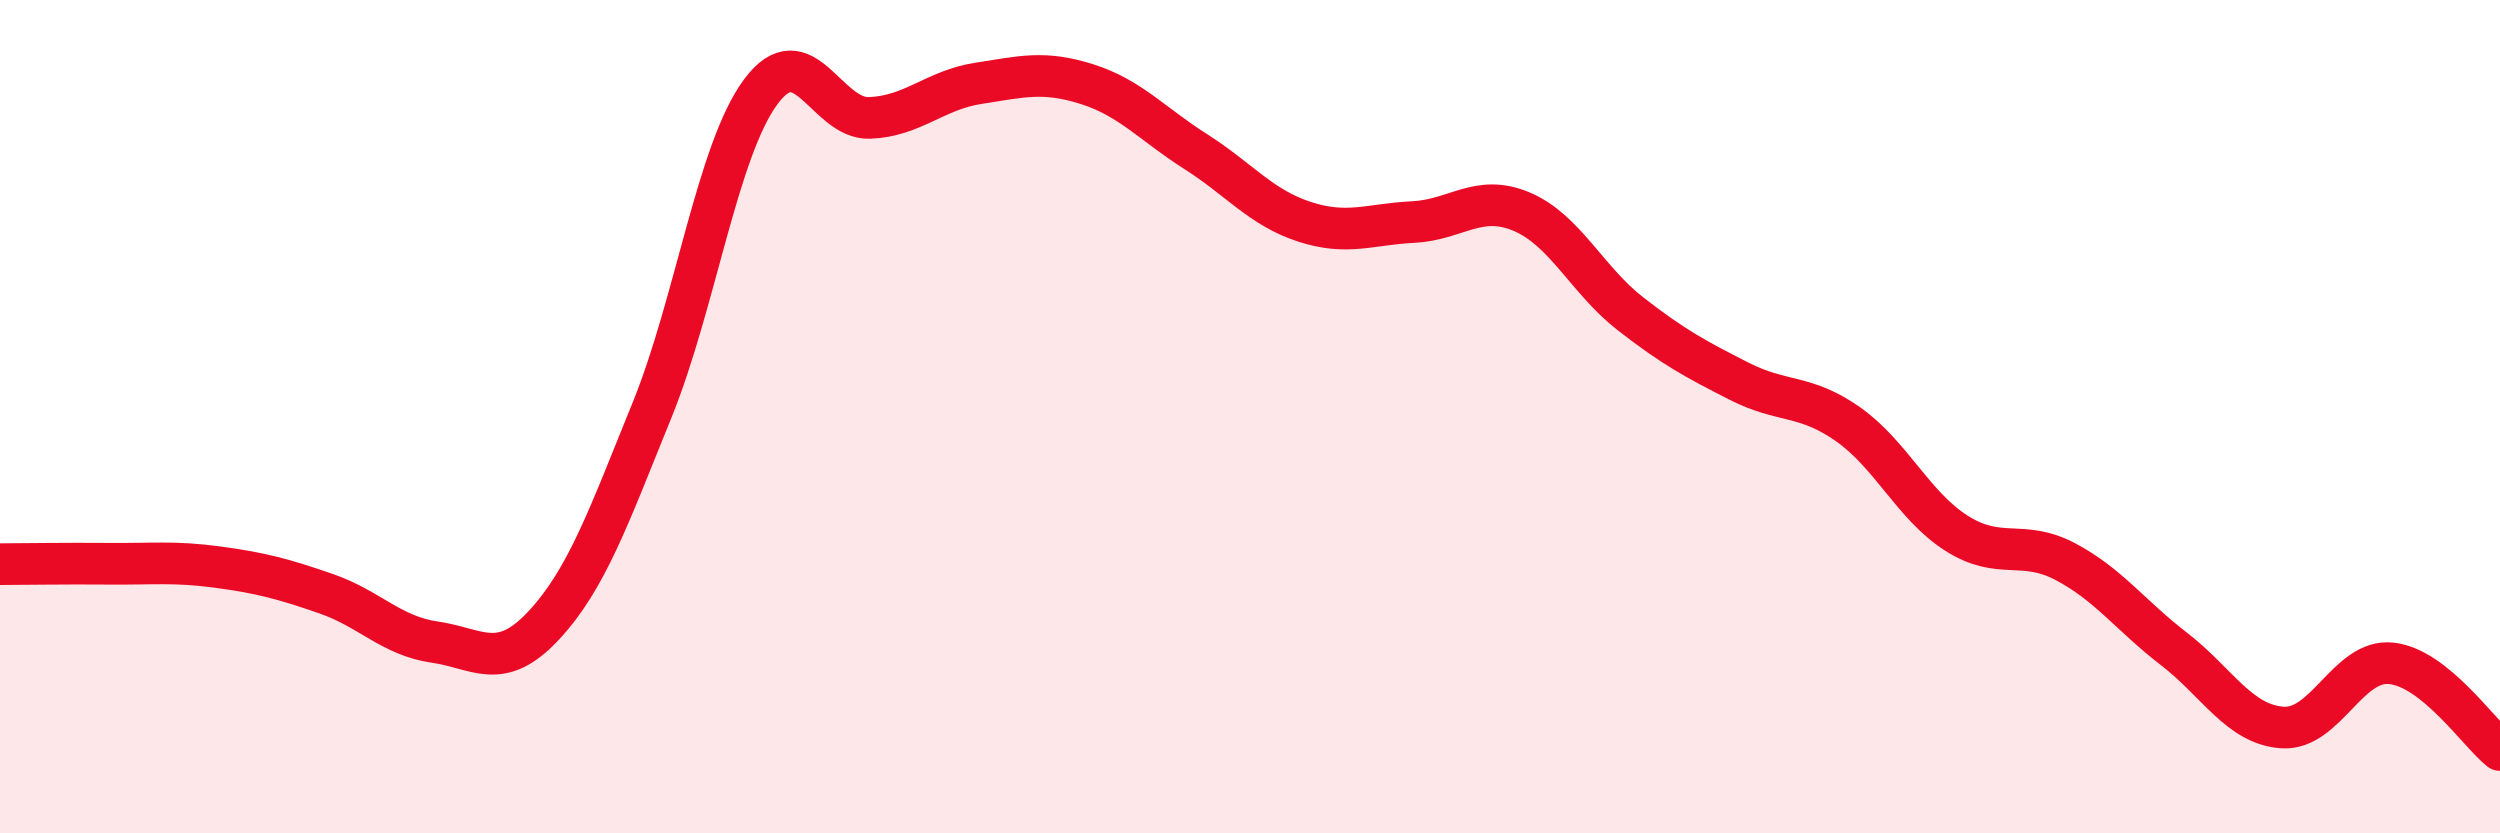
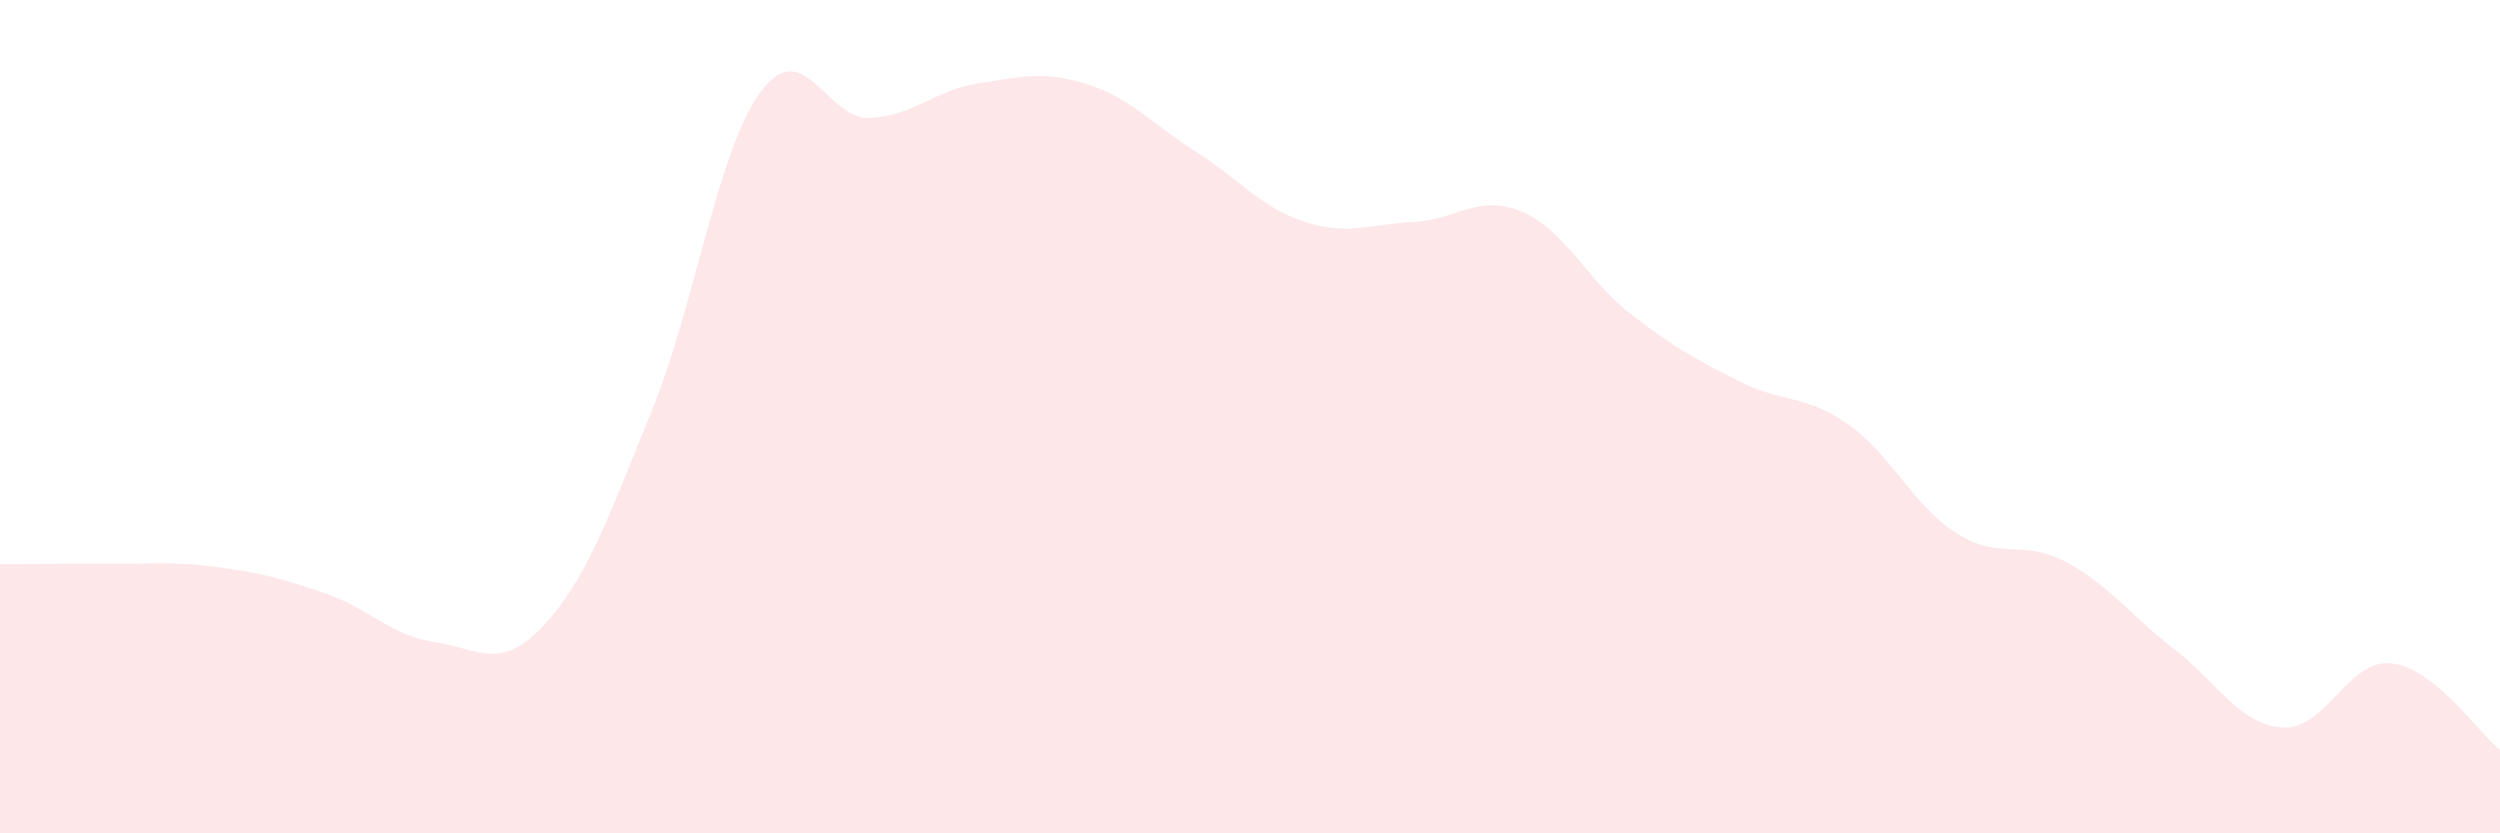
<svg xmlns="http://www.w3.org/2000/svg" width="60" height="20" viewBox="0 0 60 20">
  <path d="M 0,13.54 C 0.52,13.54 1.57,13.52 2.61,13.53 C 3.65,13.54 4.18,13.47 5.22,13.61 C 6.26,13.75 6.79,13.89 7.83,14.25 C 8.87,14.61 9.39,15.26 10.43,15.41 C 11.47,15.56 12,16.13 13.04,15.02 C 14.08,13.91 14.61,12.4 15.65,9.84 C 16.69,7.28 17.22,3.6 18.26,2.2 C 19.3,0.8 19.83,2.87 20.87,2.83 C 21.91,2.79 22.44,2.16 23.48,2 C 24.52,1.84 25.05,1.69 26.09,2.02 C 27.13,2.35 27.66,2.98 28.7,3.64 C 29.74,4.3 30.26,4.98 31.3,5.32 C 32.34,5.66 32.87,5.38 33.91,5.33 C 34.95,5.28 35.48,4.64 36.52,5.08 C 37.56,5.52 38.09,6.72 39.13,7.53 C 40.17,8.34 40.7,8.62 41.74,9.15 C 42.78,9.68 43.31,9.45 44.35,10.18 C 45.39,10.91 45.92,12.14 46.96,12.8 C 48,13.46 48.53,12.93 49.57,13.48 C 50.61,14.03 51.13,14.77 52.17,15.57 C 53.21,16.37 53.74,17.39 54.78,17.46 C 55.82,17.53 56.35,15.81 57.39,15.92 C 58.43,16.03 59.48,17.58 60,18L60 20L0 20Z" fill="#EB0A25" opacity="0.1" stroke-linecap="round" stroke-linejoin="round" />
-   <path d="M 0,13.54 C 0.52,13.54 1.57,13.52 2.61,13.53 C 3.65,13.54 4.18,13.47 5.22,13.61 C 6.26,13.75 6.79,13.89 7.83,14.25 C 8.87,14.61 9.39,15.26 10.43,15.41 C 11.47,15.56 12,16.13 13.04,15.02 C 14.08,13.91 14.61,12.4 15.65,9.84 C 16.69,7.28 17.22,3.6 18.26,2.2 C 19.3,0.8 19.83,2.87 20.87,2.83 C 21.91,2.79 22.44,2.16 23.48,2 C 24.52,1.84 25.05,1.69 26.09,2.02 C 27.13,2.35 27.66,2.98 28.7,3.64 C 29.74,4.3 30.26,4.98 31.3,5.32 C 32.34,5.66 32.87,5.38 33.91,5.33 C 34.95,5.28 35.48,4.64 36.52,5.08 C 37.56,5.52 38.09,6.72 39.13,7.53 C 40.17,8.34 40.7,8.62 41.74,9.15 C 42.78,9.68 43.31,9.45 44.35,10.18 C 45.39,10.91 45.92,12.14 46.96,12.8 C 48,13.46 48.53,12.93 49.57,13.48 C 50.61,14.03 51.13,14.77 52.17,15.57 C 53.21,16.37 53.74,17.39 54.78,17.46 C 55.82,17.53 56.35,15.81 57.39,15.92 C 58.43,16.03 59.48,17.58 60,18" stroke="#EB0A25" stroke-width="1" fill="none" stroke-linecap="round" stroke-linejoin="round" />
</svg>